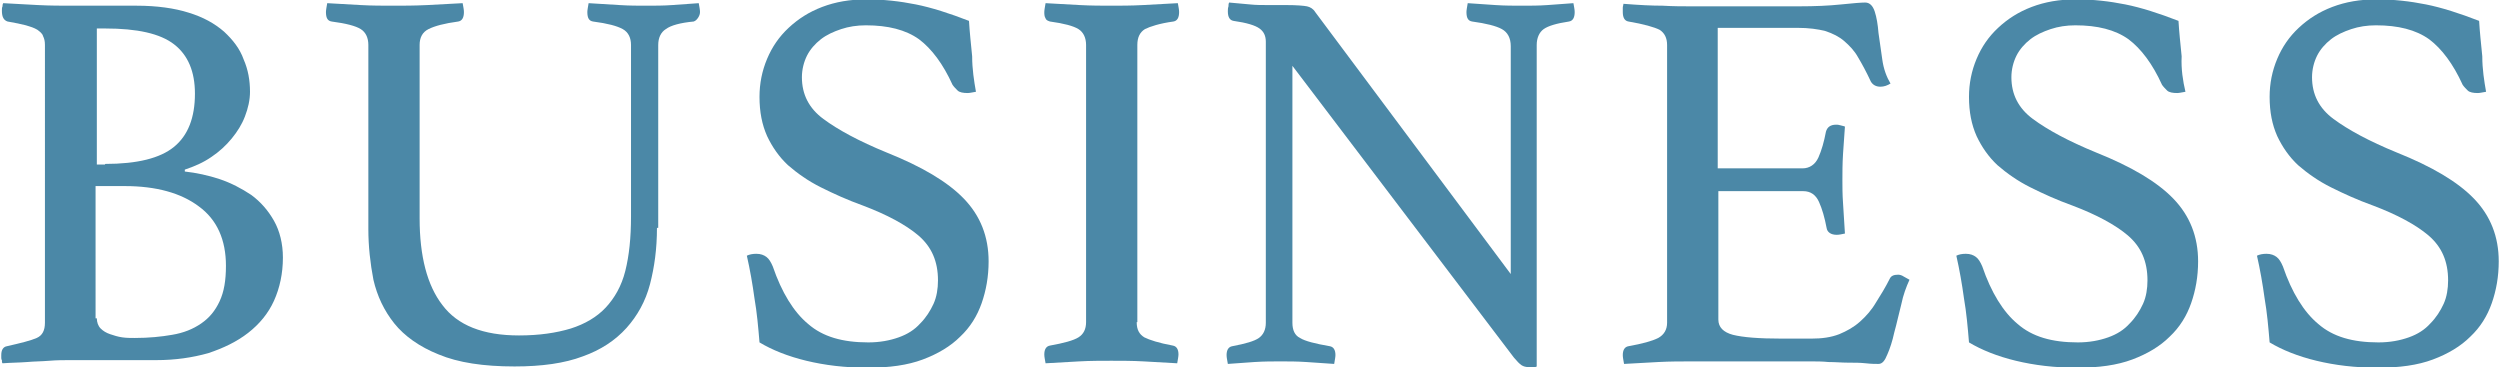
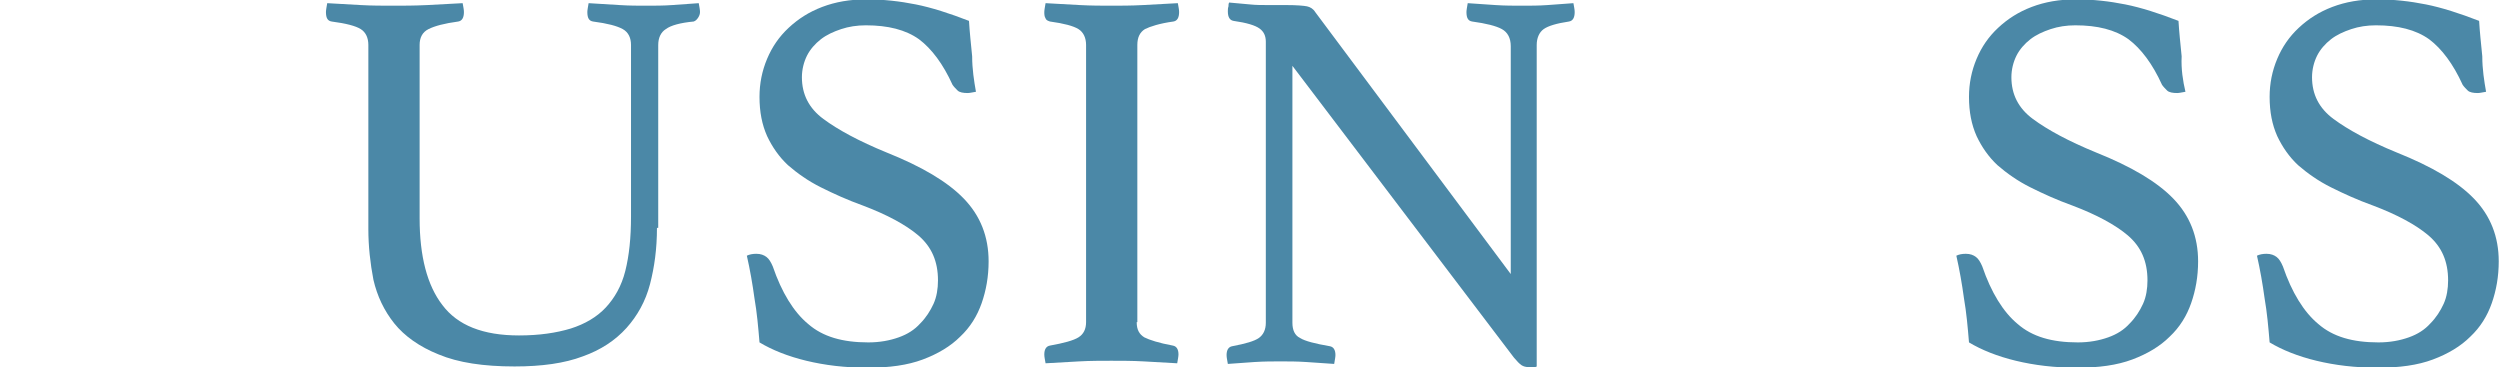
<svg xmlns="http://www.w3.org/2000/svg" version="1.1" id="レイヤー_1" x="0px" y="0px" viewBox="0 0 395 58" style="enable-background:new 0 0 395 58;" xml:space="preserve">
  <style type="text/css">
	.st0{fill:#4B88A7;}
</style>
  <g>
    <g>
-       <path class="st0" d="M29.2,27.1c1.8,0.2,3.7,0.6,5.5,1.2c1.8,0.6,3.5,1.5,5,2.5c1.5,1.1,2.7,2.5,3.6,4.1c0.9,1.6,1.4,3.6,1.4,5.8    c0,2.5-0.5,4.8-1.4,6.8c-0.9,2-2.3,3.7-4.1,5.1c-1.8,1.4-3.9,2.4-6.3,3.2c-2.5,0.7-5.2,1.1-8.2,1.1H11.1c-1,0-2.1,0-3.3,0.1    c-1.2,0.1-2.4,0.1-3.5,0.2c-1.3,0.1-2.6,0.1-3.9,0.2c-0.1-0.1-0.1-0.3-0.1-0.5c-0.1-0.1-0.1-0.3-0.1-0.4c0-0.2,0-0.3,0-0.4    c0-0.8,0.3-1.3,0.9-1.4c2.2-0.5,3.8-0.9,4.7-1.3c0.9-0.4,1.3-1.2,1.3-2.4V7.1c0-0.6-0.1-1-0.3-1.4C6.7,5.3,6.3,5,5.9,4.7    C5.4,4.4,4.8,4.2,4.1,4C3.3,3.8,2.4,3.6,1.2,3.4C0.6,3.2,0.3,2.7,0.3,1.7c0-0.3,0-0.5,0.1-0.7c0-0.2,0-0.3,0.1-0.5    C2.2,0.6,4,0.7,6,0.8c2,0.1,3.7,0.1,5,0.1h10.6c3.2,0,6,0.4,8.2,1.1c2.3,0.7,4.1,1.7,5.6,3c1.4,1.3,2.5,2.7,3.1,4.4    c0.7,1.6,1,3.3,1,5.1c0,1.3-0.3,2.6-0.8,3.9c-0.5,1.3-1.2,2.4-2.1,3.5c-0.9,1.1-2,2.1-3.2,2.9c-1.3,0.9-2.7,1.5-4.2,2V27.1z     M16.6,25.9c5.1,0,8.7-0.9,10.9-2.7c2.2-1.8,3.3-4.6,3.3-8.4c0-3.5-1.1-6.1-3.3-7.8c-2.2-1.7-5.8-2.5-10.9-2.5h-1.3v21.5H16.6z     M15.3,50.3c0,0.6,0.2,1.2,0.6,1.6c0.4,0.4,0.9,0.7,1.5,0.9c0.6,0.2,1.2,0.4,1.9,0.5c0.7,0.1,1.3,0.1,2,0.1c2.2,0,4.2-0.2,5.9-0.5    c1.8-0.3,3.3-0.9,4.6-1.8c1.3-0.9,2.2-2,2.9-3.5c0.7-1.5,1-3.3,1-5.6c0-4.1-1.4-7.3-4.3-9.4c-2.8-2.1-6.7-3.2-11.7-3.2h-4.6V50.3z    " />
      <path class="st0" d="M103.8,36c0,3.3-0.4,6.2-1.1,8.9c-0.7,2.7-2,5-3.7,6.9c-1.8,2-4.1,3.5-6.9,4.5c-2.9,1.1-6.5,1.6-10.8,1.6    c-4.9,0-8.9-0.6-12-1.9c-3-1.2-5.4-2.9-7-4.9c-1.6-2-2.7-4.3-3.3-6.9c-0.5-2.6-0.8-5.3-0.8-8V7.1c0-1.1-0.4-2-1.2-2.5    c-0.8-0.5-2.3-0.9-4.6-1.2c-0.6-0.1-0.9-0.5-0.9-1.5c0-0.3,0.1-0.8,0.2-1.4c1.7,0.1,3.5,0.2,5.3,0.3c1.8,0.1,3.5,0.1,5.2,0.1    c1.5,0,3.2,0,5.3-0.1c2-0.1,3.9-0.2,5.6-0.3c0.1,0.6,0.2,1,0.2,1.4c0,0.9-0.3,1.4-0.9,1.5c-2.2,0.3-3.7,0.7-4.7,1.2    s-1.4,1.4-1.4,2.5v27.4c0,6,1.2,10.6,3.6,13.7c2.4,3.2,6.4,4.8,12.1,4.8c3.2,0,5.9-0.4,8.2-1.1c2.2-0.7,4.1-1.8,5.5-3.3    c1.4-1.5,2.5-3.4,3.1-5.8c0.6-2.4,0.9-5.2,0.9-8.6V7.1c0-1.1-0.4-2-1.3-2.5c-0.9-0.5-2.4-0.9-4.7-1.2c-0.6-0.1-0.9-0.5-0.9-1.5    c0-0.3,0.1-0.8,0.2-1.4c1.7,0.1,3.3,0.2,4.9,0.3c1.6,0.1,2.9,0.1,4.1,0.1c1.4,0,2.8,0,4.2-0.1c1.4-0.1,2.8-0.2,4.2-0.3    c0.1,0.6,0.2,1,0.2,1.4c0,0.3-0.1,0.6-0.3,0.9c-0.2,0.3-0.4,0.5-0.7,0.6c-2.1,0.2-3.6,0.6-4.4,1.2c-0.8,0.5-1.2,1.4-1.2,2.5V36z" />
      <path class="st0" d="M154.2,14.5c-0.6,0.1-1,0.2-1.3,0.2c-0.7,0-1.3-0.1-1.6-0.4c-0.3-0.3-0.6-0.6-0.8-0.9    c-1.5-3.3-3.3-5.7-5.3-7.2c-2.1-1.5-4.9-2.2-8.4-2.2c-1.4,0-2.7,0.2-3.9,0.6c-1.2,0.4-2.3,0.9-3.2,1.6c-0.9,0.7-1.7,1.6-2.2,2.6    c-0.5,1-0.8,2.2-0.8,3.4c0,2.7,1.1,4.9,3.4,6.6c2.3,1.7,5.6,3.5,10,5.3c5.5,2.2,9.6,4.6,12.2,7.3c2.6,2.7,3.9,6,3.9,9.9    c0,2.4-0.4,4.6-1.1,6.6c-0.7,2-1.8,3.8-3.4,5.3c-1.5,1.5-3.5,2.7-5.9,3.6c-2.4,0.9-5.3,1.3-8.7,1.3c-3.6,0-6.8-0.4-9.7-1.1    c-2.9-0.7-5.4-1.7-7.4-2.9c-0.2-2.4-0.4-4.7-0.8-7c-0.3-2.2-0.7-4.5-1.2-6.7c0.4-0.2,0.9-0.3,1.5-0.3c0.7,0,1.2,0.2,1.6,0.5    c0.4,0.3,0.7,0.8,1,1.5c1.4,4.1,3.3,7.2,5.6,9.1c2.3,2,5.4,2.9,9.5,2.9c1.8,0,3.4-0.3,4.8-0.8c1.4-0.5,2.5-1.2,3.4-2.2    c0.9-0.9,1.6-2,2.1-3.1c0.5-1.1,0.7-2.4,0.7-3.7c0-3-1-5.3-3.1-7.1c-2-1.7-5-3.3-8.7-4.7c-2.5-0.9-4.7-1.9-6.7-2.9    c-2-1-3.7-2.2-5.2-3.5c-1.4-1.3-2.5-2.9-3.3-4.6c-0.8-1.8-1.2-3.8-1.2-6.2c0-2.1,0.4-4.1,1.2-6c0.8-1.9,1.9-3.5,3.4-4.9    c1.5-1.4,3.2-2.5,5.3-3.3c2.1-0.8,4.4-1.2,7-1.2c2.7,0,5.3,0.3,7.8,0.8c2.5,0.5,5.3,1.4,8.4,2.6c0.1,1.7,0.3,3.6,0.5,5.6    C153.6,10.9,153.9,12.8,154.2,14.5z" />
      <path class="st0" d="M179.6,50.9c0,1.2,0.4,1.9,1.2,2.4c0.8,0.4,2.3,0.9,4.5,1.3c0.6,0.1,0.9,0.6,0.9,1.4c0,0.3-0.1,0.8-0.2,1.4    c-1.8-0.1-3.6-0.2-5.3-0.3c-1.8-0.1-3.5-0.1-5.1-0.1c-1.6,0-3.3,0-5.1,0.1c-1.9,0.1-3.6,0.2-5.3,0.3c-0.1-0.6-0.2-1-0.2-1.4    c0-0.8,0.3-1.3,0.9-1.4c2.2-0.4,3.7-0.8,4.5-1.3c0.8-0.5,1.2-1.3,1.2-2.4V7.1c0-1.1-0.4-2-1.2-2.5c-0.8-0.5-2.3-0.9-4.5-1.2    c-0.3-0.1-0.6-0.2-0.7-0.5C165,2.6,165,2.2,165,1.9c0-0.3,0.1-0.8,0.2-1.4c1.7,0.1,3.5,0.2,5.4,0.3c1.9,0.1,3.5,0.1,5,0.1    c1.4,0,3.1,0,5-0.1c1.9-0.1,3.7-0.2,5.5-0.3c0.1,0.6,0.2,1,0.2,1.4c0,0.9-0.3,1.4-0.9,1.5c-2.2,0.3-3.7,0.8-4.5,1.2    c-0.8,0.5-1.2,1.3-1.2,2.5V50.9z" />
      <path class="st0" d="M238.7,43.3v-36c0-1.3-0.5-2.2-1.4-2.7c-0.9-0.5-2.5-0.9-4.7-1.2c-0.6-0.1-0.9-0.5-0.9-1.5    c0-0.3,0.1-0.8,0.2-1.4c1.4,0.1,2.9,0.2,4.4,0.3c1.5,0.1,2.9,0.1,4.2,0.1c1.3,0,2.6,0,4-0.1c1.4-0.1,2.7-0.2,4.1-0.3    c0.1,0.6,0.2,1,0.2,1.4c0,0.9-0.3,1.4-0.9,1.5c-2,0.3-3.3,0.7-4,1.2c-0.7,0.5-1.1,1.4-1.1,2.5v50.8c-0.1,0.1-0.3,0.1-0.6,0.1    c-0.3,0-0.5,0-0.7,0c-0.4,0-0.8-0.1-1.1-0.3c-0.3-0.2-0.7-0.6-1.2-1.2l-35-46.1v40.6c0,1.2,0.4,2,1.2,2.4c0.8,0.5,2.4,0.9,4.7,1.3    c0.6,0.1,0.9,0.6,0.9,1.4c0,0.3-0.1,0.8-0.2,1.4c-1.4-0.1-2.9-0.2-4.4-0.3c-1.5-0.1-2.8-0.1-4.1-0.1c-1.2,0-2.5,0-4.1,0.1    c-1.6,0.1-3,0.2-4.2,0.3c-0.1-0.6-0.2-1-0.2-1.4c0-0.8,0.3-1.3,0.9-1.4c2.1-0.4,3.5-0.8,4.2-1.3c0.7-0.5,1.1-1.3,1.1-2.4V6.6    c0-0.9-0.3-1.6-1-2.1c-0.7-0.5-2-0.9-4.1-1.2c-0.6-0.1-0.9-0.6-0.9-1.5c0-0.3,0-0.5,0.1-0.8c0-0.2,0-0.4,0.1-0.6    c1.1,0.1,2.2,0.2,3.3,0.3c0.9,0.1,1.9,0.1,2.9,0.1c1,0,2,0,2.8,0c1.7,0,2.8,0.1,3.3,0.2c0.5,0.1,1,0.4,1.3,0.9L238.7,43.3z" />
-       <path class="st0" d="M271.4,4.5v22.1h13.4c1.1,0,2-0.6,2.5-1.7c0.5-1.1,0.9-2.5,1.2-4.1c0.2-0.7,0.7-1.1,1.6-1.1    c0.2,0,0.4,0,0.7,0.1c0.3,0.1,0.5,0.1,0.7,0.2c-0.1,1.3-0.2,2.7-0.3,4.3c-0.1,1.6-0.1,3-0.1,4.2c0,1,0,2.2,0.1,3.6    c0.1,1.4,0.2,3,0.3,4.8c-0.5,0.1-0.9,0.2-1.3,0.2c-0.9,0-1.5-0.4-1.6-1.1c-0.3-1.6-0.7-3-1.2-4.1c-0.5-1.1-1.3-1.7-2.5-1.7h-13.4    v20.3c0,1.2,0.8,2,2.3,2.4c1.6,0.4,4.1,0.6,7.7,0.6h4.7c1.7,0,3.1-0.2,4.4-0.7c1.2-0.5,2.3-1.1,3.3-2c0.9-0.8,1.8-1.8,2.5-3    c0.7-1.1,1.5-2.4,2.2-3.8c0.2-0.4,0.6-0.6,1.3-0.6c0.3,0,0.6,0.1,0.9,0.3c0.3,0.2,0.6,0.3,0.9,0.5c-0.5,1.1-1,2.4-1.3,3.9    c-0.4,1.5-0.7,3-1.1,4.4c-0.3,1.4-0.7,2.6-1.1,3.5c-0.4,1-0.8,1.5-1.4,1.5c-0.5,0-1.1,0-2-0.1c-0.9-0.1-1.8-0.1-2.8-0.1    c-1,0-2-0.1-3.1-0.1c-1-0.1-1.9-0.1-2.7-0.1h-18.9c-1.7,0-3.4,0-5.3,0.1c-1.9,0.1-3.7,0.2-5.4,0.3c-0.1-0.6-0.2-1-0.2-1.4    c0-0.8,0.3-1.3,0.9-1.4c2.2-0.4,3.7-0.8,4.7-1.3c0.9-0.5,1.4-1.3,1.4-2.4V7.1c0-1.1-0.4-1.9-1.2-2.4c-0.8-0.4-2.5-0.9-4.9-1.3    c-0.6-0.1-0.9-0.6-0.9-1.5c0-0.3,0-0.5,0-0.7c0-0.2,0.1-0.4,0.1-0.6c2.5,0.2,4.5,0.3,6.2,0.3c1.7,0.1,3.2,0.1,4.5,0.1h17    c2.6,0,4.8-0.1,6.7-0.3s3.2-0.3,3.8-0.3c0.7,0,1.2,0.5,1.5,1.4c0.3,0.9,0.5,2.1,0.6,3.4c0.2,1.3,0.4,2.7,0.6,4.2    c0.2,1.5,0.7,2.8,1.3,3.8c-0.5,0.3-1,0.5-1.6,0.5c-0.7,0-1.2-0.3-1.5-0.8c-0.7-1.5-1.4-2.8-2-3.8c-0.6-1.1-1.4-1.9-2.2-2.6    c-0.8-0.7-1.8-1.2-3-1.6c-1.2-0.3-2.6-0.5-4.4-0.5H271.4z" />
      <path class="st0" d="M345.3,14.5c-0.6,0.1-1,0.2-1.3,0.2c-0.7,0-1.3-0.1-1.6-0.4c-0.3-0.3-0.6-0.6-0.8-0.9    c-1.5-3.3-3.3-5.7-5.3-7.2c-2.1-1.5-4.9-2.2-8.4-2.2c-1.4,0-2.7,0.2-3.9,0.6c-1.2,0.4-2.3,0.9-3.2,1.6c-0.9,0.7-1.7,1.6-2.2,2.6    c-0.5,1-0.8,2.2-0.8,3.4c0,2.7,1.1,4.9,3.4,6.6c2.3,1.7,5.6,3.5,10,5.3c5.5,2.2,9.6,4.6,12.2,7.3c2.6,2.7,3.9,6,3.9,9.9    c0,2.4-0.4,4.6-1.1,6.6c-0.7,2-1.8,3.8-3.4,5.3c-1.5,1.5-3.5,2.7-5.9,3.6c-2.4,0.9-5.3,1.3-8.7,1.3c-3.6,0-6.8-0.4-9.7-1.1    c-2.9-0.7-5.4-1.7-7.4-2.9c-0.2-2.4-0.4-4.7-0.8-7c-0.3-2.2-0.7-4.5-1.2-6.7c0.4-0.2,0.9-0.3,1.5-0.3c0.7,0,1.2,0.2,1.6,0.5    c0.4,0.3,0.7,0.8,1,1.5c1.4,4.1,3.3,7.2,5.6,9.1c2.3,2,5.4,2.9,9.5,2.9c1.8,0,3.4-0.3,4.8-0.8c1.4-0.5,2.5-1.2,3.4-2.2    c0.9-0.9,1.6-2,2.1-3.1c0.5-1.1,0.7-2.4,0.7-3.7c0-3-1-5.3-3.1-7.1c-2-1.7-5-3.3-8.7-4.7c-2.5-0.9-4.7-1.9-6.7-2.9    c-2-1-3.7-2.2-5.2-3.5c-1.4-1.3-2.5-2.9-3.3-4.6c-0.8-1.8-1.2-3.8-1.2-6.2c0-2.1,0.4-4.1,1.2-6c0.8-1.9,1.9-3.5,3.4-4.9    c1.5-1.4,3.2-2.5,5.3-3.3c2.1-0.8,4.4-1.2,7-1.2c2.7,0,5.3,0.3,7.8,0.8c2.5,0.5,5.3,1.4,8.4,2.6c0.1,1.7,0.3,3.6,0.5,5.6    C344.6,10.9,344.9,12.8,345.3,14.5z" />
      <path class="st0" d="M392.8,14.5c-0.6,0.1-1,0.2-1.3,0.2c-0.7,0-1.3-0.1-1.6-0.4c-0.3-0.3-0.6-0.6-0.8-0.9    c-1.5-3.3-3.3-5.7-5.3-7.2c-2.1-1.5-4.9-2.2-8.4-2.2c-1.4,0-2.7,0.2-3.9,0.6c-1.2,0.4-2.3,0.9-3.2,1.6c-0.9,0.7-1.7,1.6-2.2,2.6    c-0.5,1-0.8,2.2-0.8,3.4c0,2.7,1.1,4.9,3.4,6.6c2.3,1.7,5.6,3.5,10,5.3c5.5,2.2,9.6,4.6,12.2,7.3c2.6,2.7,3.9,6,3.9,9.9    c0,2.4-0.4,4.6-1.1,6.6c-0.7,2-1.8,3.8-3.4,5.3c-1.5,1.5-3.5,2.7-5.9,3.6c-2.4,0.9-5.3,1.3-8.7,1.3c-3.6,0-6.8-0.4-9.7-1.1    c-2.9-0.7-5.4-1.7-7.4-2.9c-0.2-2.4-0.4-4.7-0.8-7c-0.3-2.2-0.7-4.5-1.2-6.7c0.4-0.2,0.9-0.3,1.5-0.3c0.7,0,1.2,0.2,1.6,0.5    c0.4,0.3,0.7,0.8,1,1.5c1.4,4.1,3.3,7.2,5.6,9.1c2.3,2,5.4,2.9,9.5,2.9c1.8,0,3.4-0.3,4.8-0.8c1.4-0.5,2.5-1.2,3.4-2.2    c0.9-0.9,1.6-2,2.1-3.1c0.5-1.1,0.7-2.4,0.7-3.7c0-3-1-5.3-3.1-7.1c-2-1.7-5-3.3-8.7-4.7c-2.5-0.9-4.7-1.9-6.7-2.9    c-2-1-3.7-2.2-5.2-3.5c-1.4-1.3-2.5-2.9-3.3-4.6c-0.8-1.8-1.2-3.8-1.2-6.2c0-2.1,0.4-4.1,1.2-6c0.8-1.9,1.9-3.5,3.4-4.9    c1.5-1.4,3.2-2.5,5.3-3.3c2.1-0.8,4.4-1.2,7-1.2c2.7,0,5.3,0.3,7.8,0.8c2.5,0.5,5.3,1.4,8.4,2.6c0.1,1.7,0.3,3.6,0.5,5.6    C392.2,10.9,392.5,12.8,392.8,14.5z" />
    </g>
  </g>
</svg>